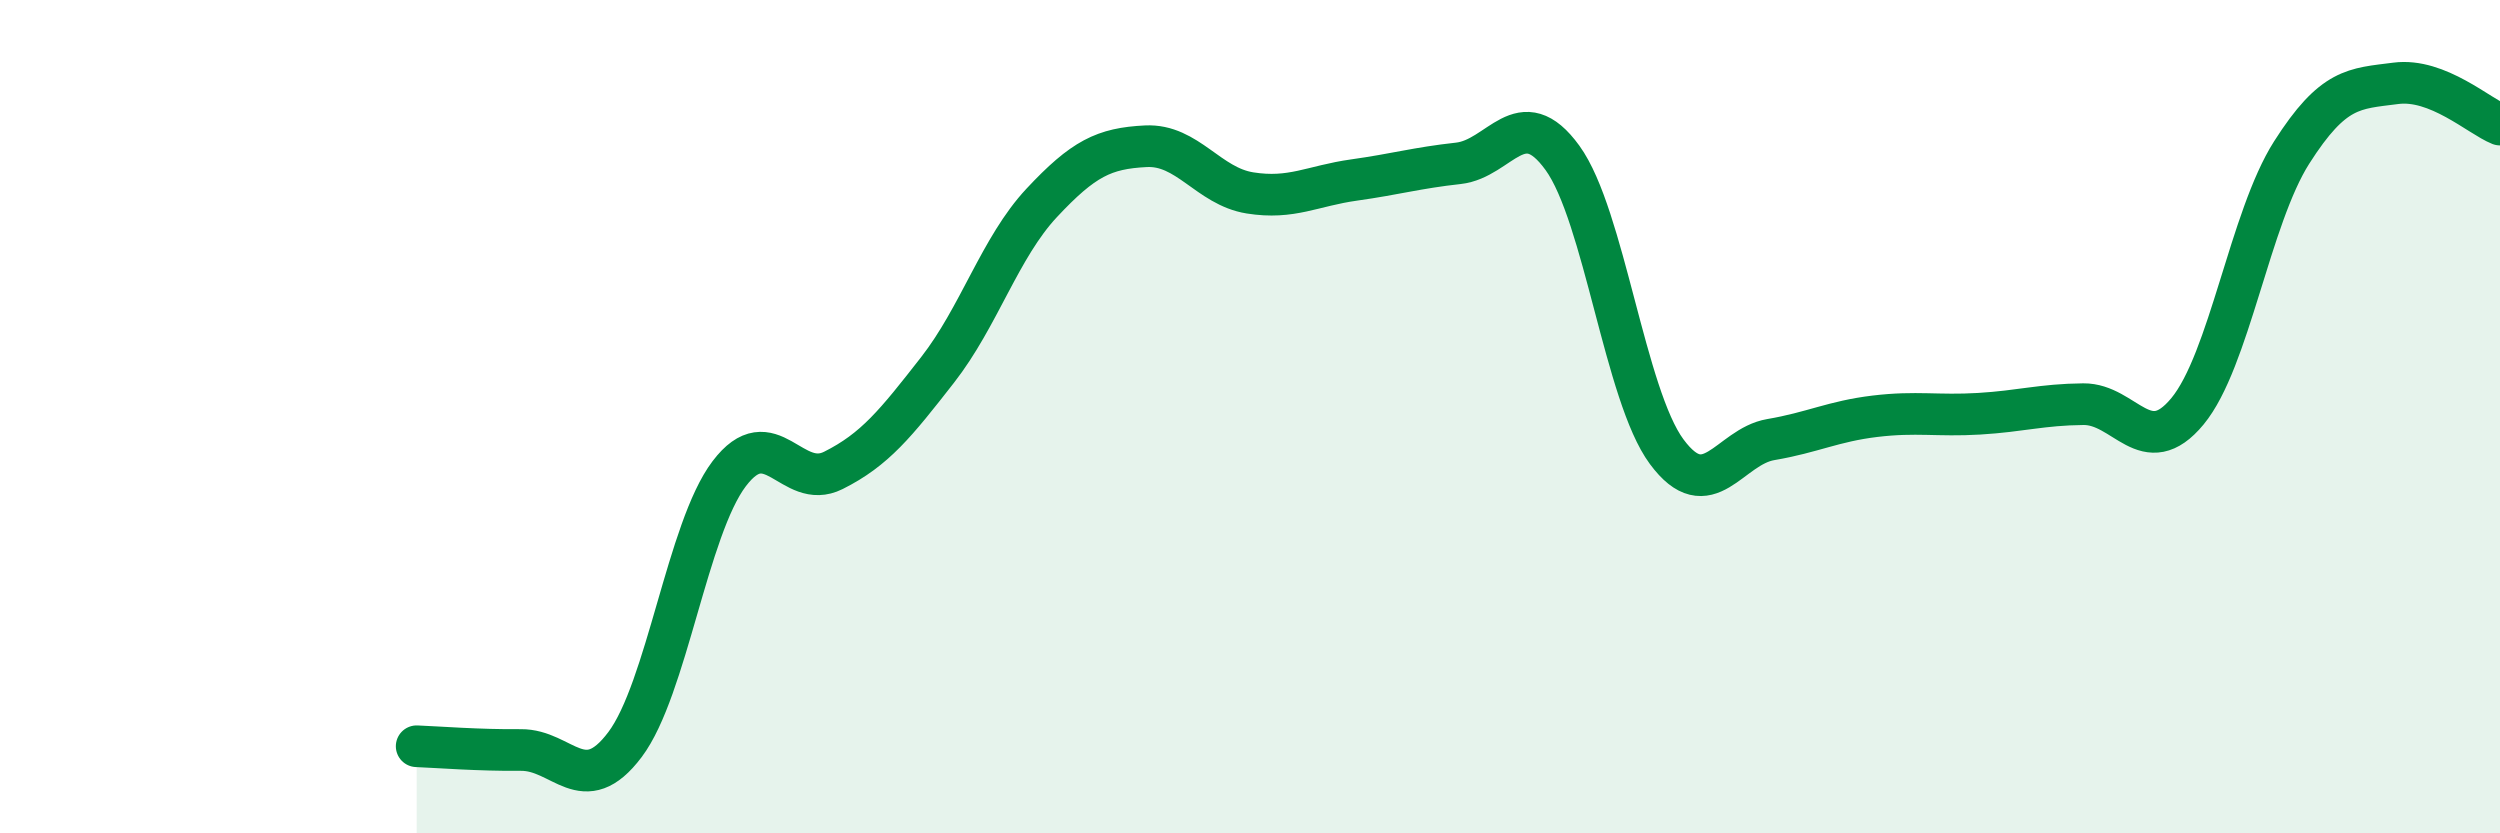
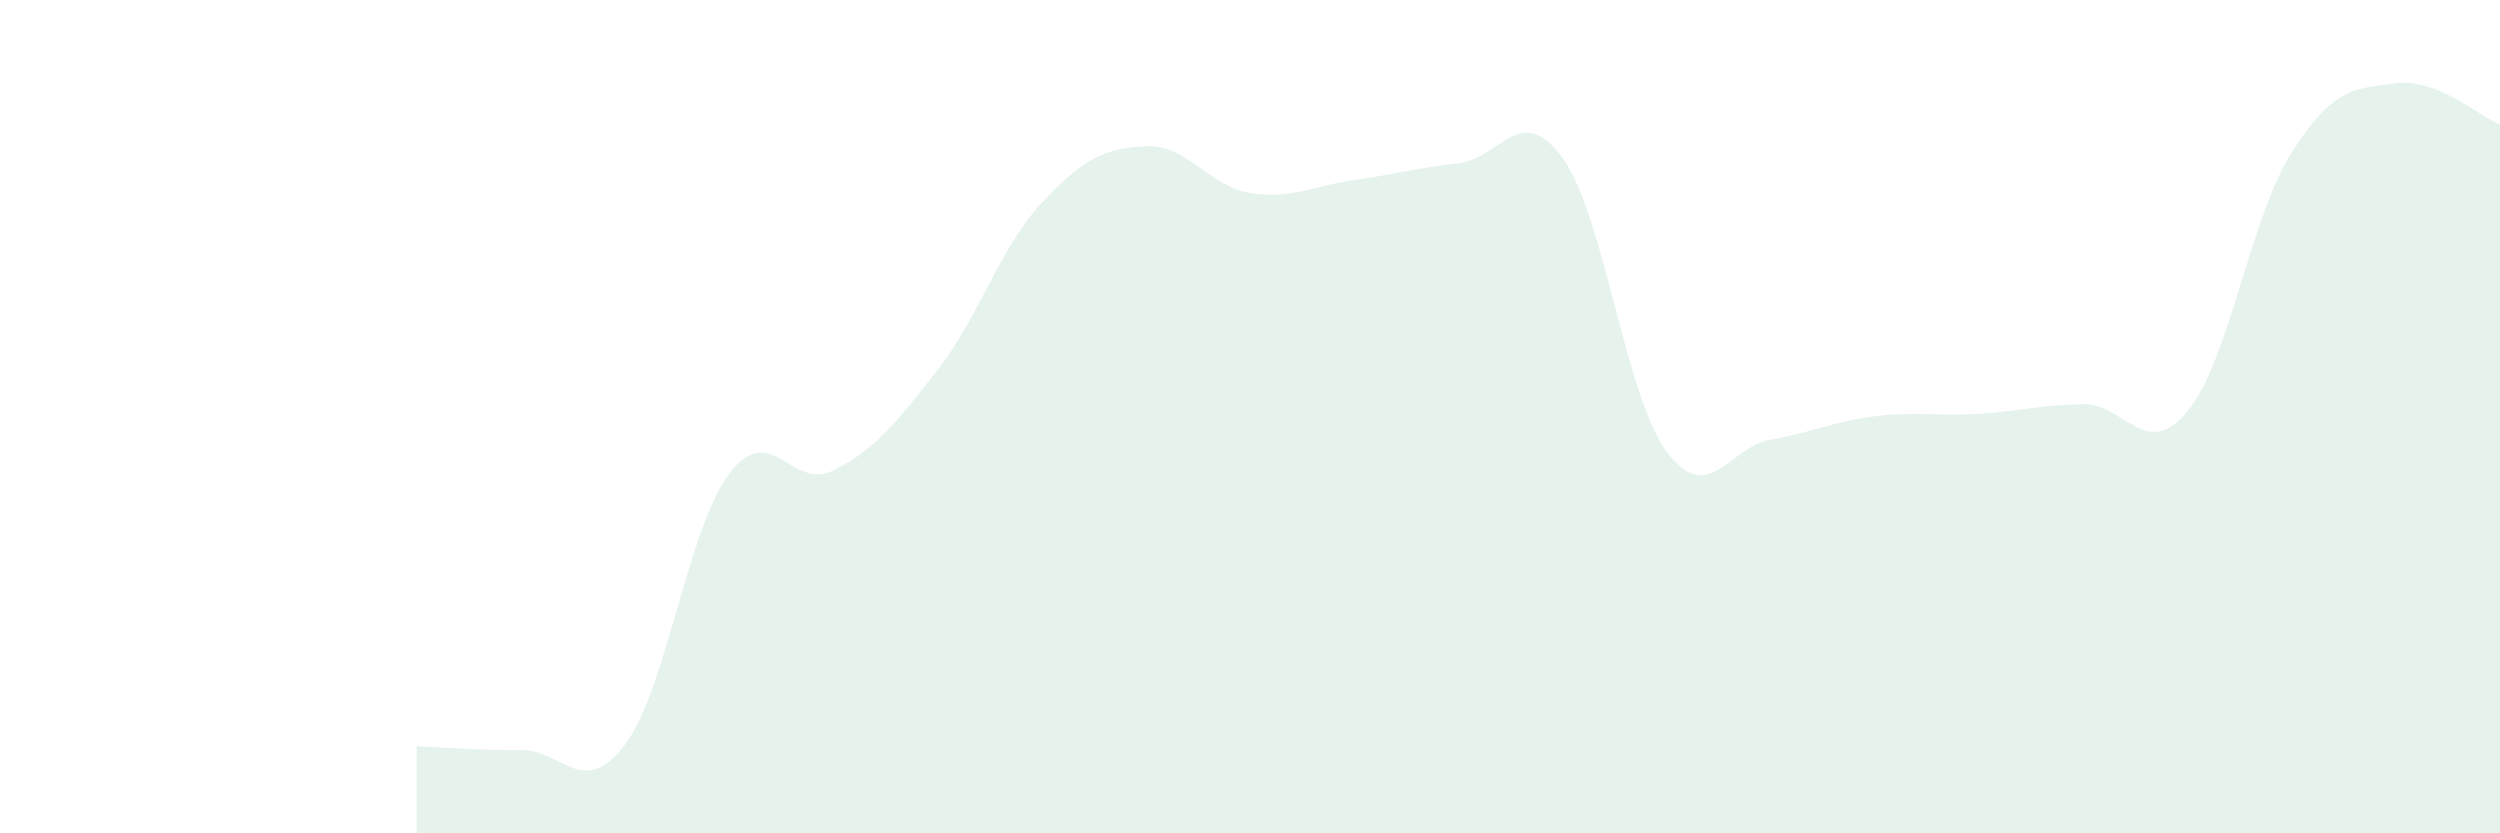
<svg xmlns="http://www.w3.org/2000/svg" width="60" height="20" viewBox="0 0 60 20">
  <path d="M 10,17.91 C 10.5,17.93 11.5,18.01 12.5,18 C 13.5,17.99 14,19.2 15,17.87 C 16,16.54 16.5,12.69 17.5,11.37 C 18.5,10.05 19,11.79 20,11.29 C 21,10.79 21.5,10.16 22.5,8.88 C 23.5,7.6 24,5.94 25,4.87 C 26,3.8 26.5,3.56 27.5,3.51 C 28.5,3.46 29,4.47 30,4.63 C 31,4.79 31.5,4.46 32.5,4.32 C 33.5,4.18 34,4.03 35,3.92 C 36,3.81 36.5,2.41 37.5,3.79 C 38.5,5.17 39,9.49 40,10.84 C 41,12.19 41.5,10.72 42.5,10.55 C 43.5,10.38 44,10.11 45,9.99 C 46,9.87 46.5,9.99 47.5,9.93 C 48.5,9.87 49,9.71 50,9.7 C 51,9.69 51.5,11.08 52.5,9.87 C 53.5,8.66 54,5.23 55,3.66 C 56,2.09 56.5,2.13 57.5,2 C 58.5,1.87 59.5,2.79 60,2.99L60 20L10 20Z" fill="#008740" opacity="0.1" stroke-linecap="round" stroke-linejoin="round" />
-   <path d="M 10,17.91 C 10.5,17.93 11.5,18.01 12.5,18 C 13.5,17.99 14,19.2 15,17.87 C 16,16.54 16.5,12.69 17.5,11.37 C 18.5,10.05 19,11.79 20,11.29 C 21,10.79 21.5,10.16 22.5,8.88 C 23.5,7.6 24,5.94 25,4.87 C 26,3.8 26.5,3.56 27.5,3.51 C 28.5,3.46 29,4.47 30,4.63 C 31,4.79 31.5,4.46 32.5,4.32 C 33.5,4.18 34,4.03 35,3.92 C 36,3.81 36.5,2.41 37.5,3.79 C 38.5,5.17 39,9.49 40,10.84 C 41,12.19 41.5,10.72 42.5,10.55 C 43.5,10.38 44,10.11 45,9.99 C 46,9.87 46.5,9.99 47.5,9.93 C 48.5,9.87 49,9.71 50,9.7 C 51,9.69 51.5,11.08 52.5,9.87 C 53.5,8.66 54,5.23 55,3.66 C 56,2.09 56.5,2.13 57.5,2 C 58.5,1.87 59.5,2.79 60,2.99" stroke="#008740" stroke-width="1" fill="none" stroke-linecap="round" stroke-linejoin="round" />
</svg>